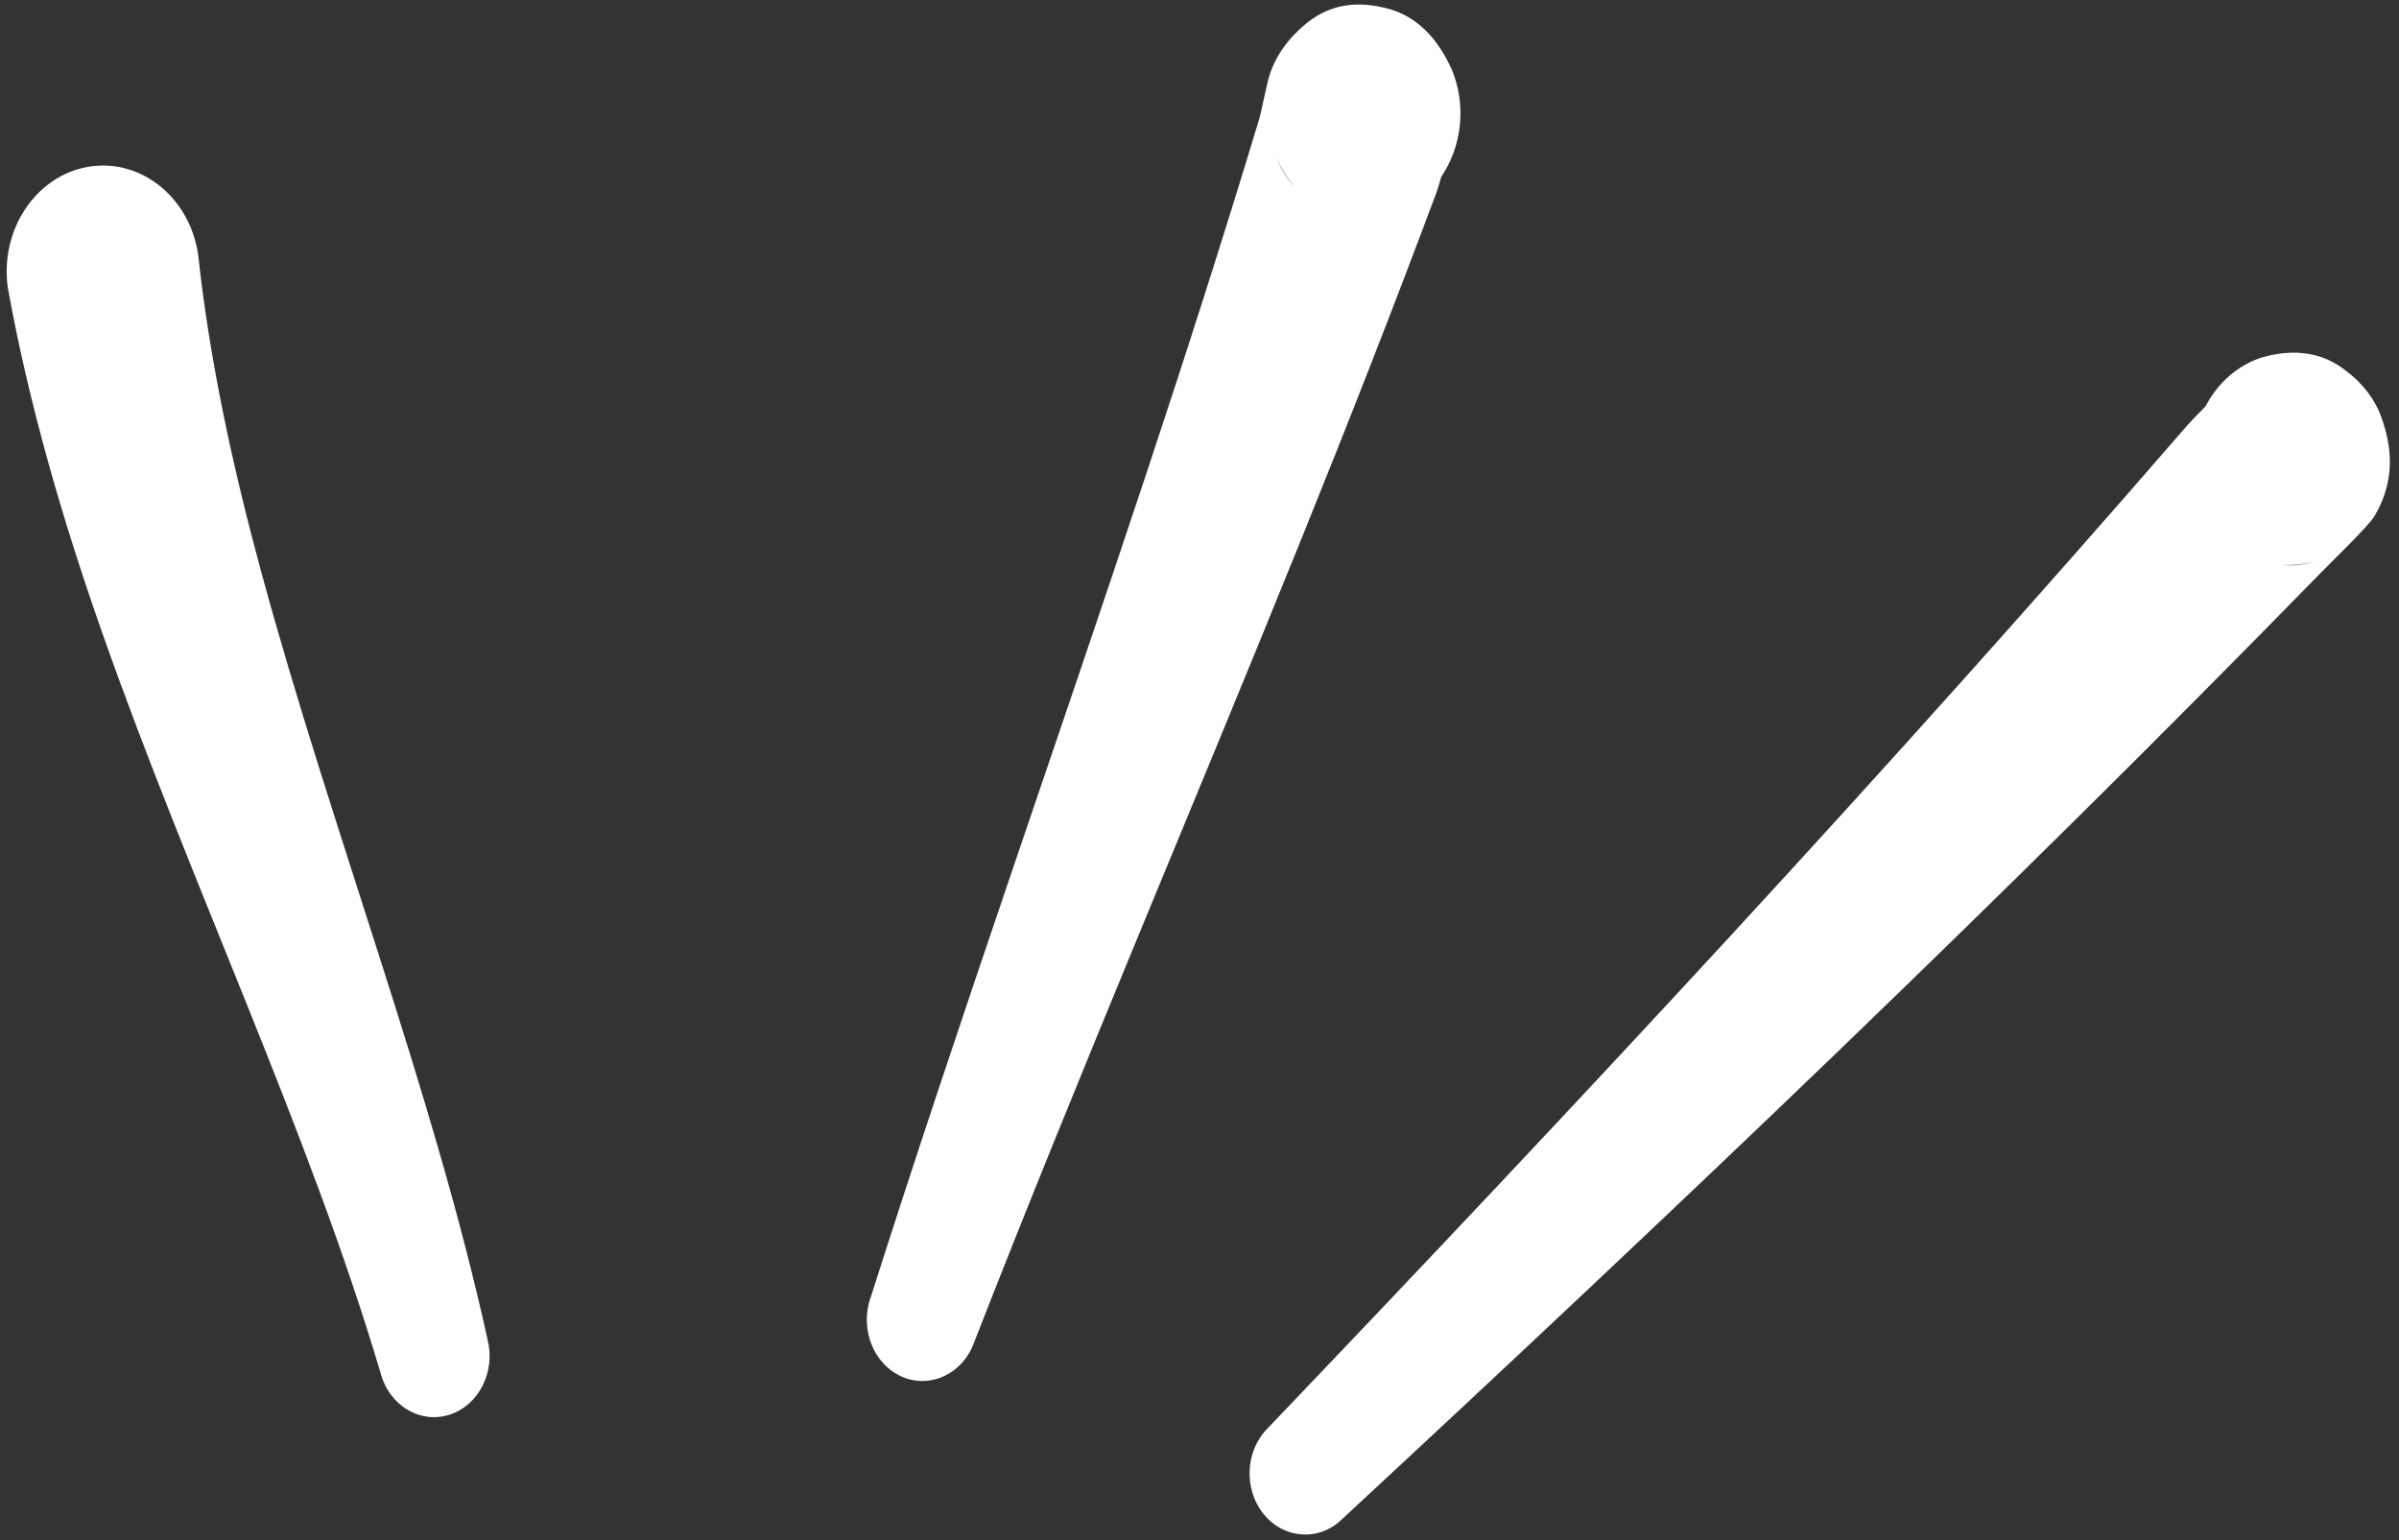
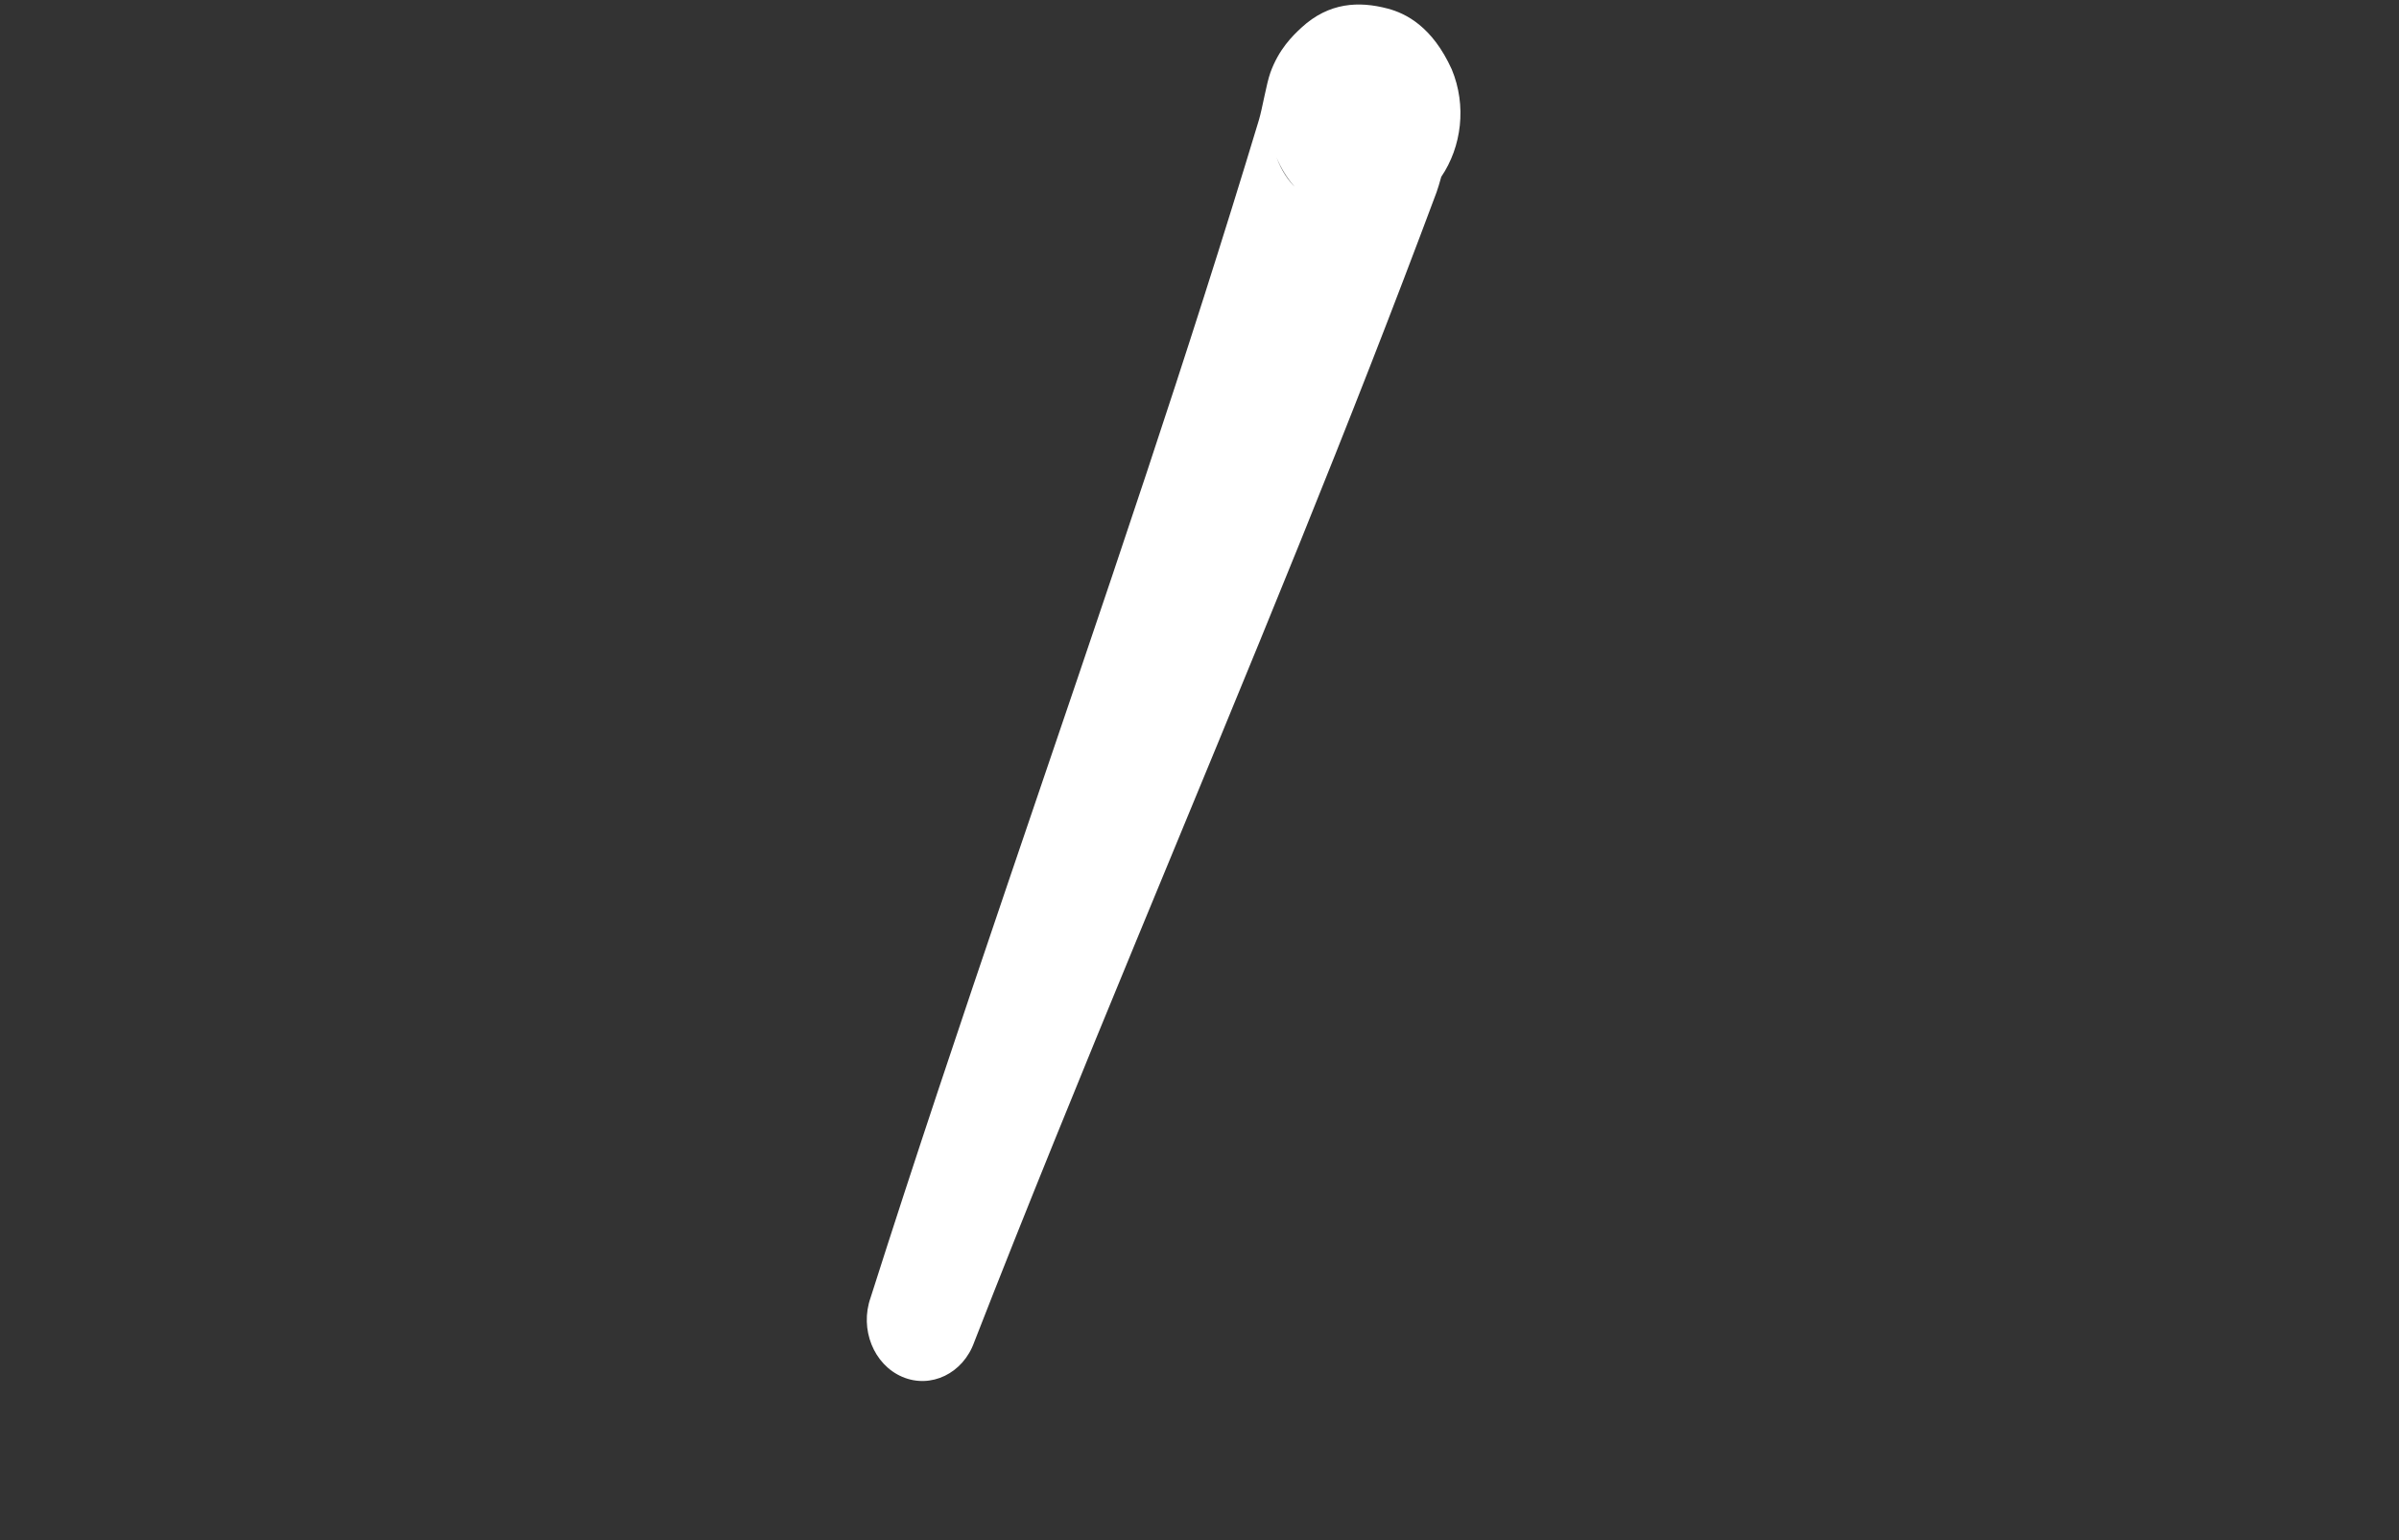
<svg xmlns="http://www.w3.org/2000/svg" clip-rule="evenodd" fill="#ffffff" fill-rule="evenodd" height="503.3" preserveAspectRatio="xMidYMid meet" stroke-linejoin="round" stroke-miterlimit="2" version="1" viewBox="-2.3 -1.1 783.9 503.3" width="783.9" zoomAndPan="magnify">
  <rect x="-2.3" y="-1.1" width="783.9" height="503.3" fill="#333333" stroke="none" />
  <g>
    <g>
      <g id="change1_2">
-         <path d="M437.826,982.106C442.329,1004.77 449.577,1027.6 458.413,1050.45C477.449,1099.68 503.314,1148.89 518.885,1196.65C520.706,1203.08 527.401,1206.81 533.826,1204.99C540.252,1203.17 543.991,1196.48 542.17,1190.05C530.299,1140.91 508.276,1089.49 493.045,1038.59C486.693,1017.37 481.69,996.293 479.231,975.549C477.422,964.123 466.676,956.316 455.25,958.125C443.824,959.935 436.017,970.68 437.826,982.106Z" transform="matrix(1.502 0 0 1.652 -657.342 -1529.394)" />
-       </g>
+         </g>
      <g id="change1_1">
        <path d="M749.661,960.092C754.09,954.156 755.233,946.049 751.945,938.842C747.717,930.356 741.938,927.76 738.005,926.815C731.762,925.315 725.237,925.571 719.263,930.566C717.294,932.212 714.331,934.855 712.496,939.454C711.629,941.628 710.733,946.618 709.994,948.842C702.231,972.221 694.031,995.426 685.578,1018.6C665.707,1073.08 644.655,1127.11 625.509,1181.82C623.089,1188.04 626.177,1195.06 632.401,1197.48C638.626,1199.9 645.645,1196.81 648.065,1190.59C670.874,1137.41 695.536,1085.03 719.052,1032.13C729.225,1009.24 739.142,986.302 748.631,963.16C748.891,962.525 749.277,961.349 749.661,960.092ZM717.831,962.136C716.202,960.464 714.829,958.485 713.805,956.239C714.902,958.88 716.348,960.75 717.831,962.136Z" transform="matrix(1.502 0 0 1.652 -657.342 -1529.394)" />
      </g>
      <g id="change1_3">
-         <path d="M915.931,1005.49C914.345,1006.94 912.631,1008.55 911.86,1009.36C879.571,1043.26 846.642,1076.61 813.251,1109.59C779.788,1142.63 745.969,1175.23 711.981,1207.57C707.007,1212.02 706.586,1219.68 711.042,1224.65C715.499,1229.63 723.155,1230.05 728.13,1225.59C764.133,1195.24 799.983,1164.61 835.504,1133.52C871.1,1102.35 906.252,1070.78 940.796,1038.62C943.802,1035.82 951.36,1029.22 952.664,1027.23C957.845,1019.34 955.891,1012.34 954.398,1008.21C952.89,1004.05 949.963,1000.74 945.867,998.04C943.419,996.427 937.889,993.358 928.343,995.775C922.885,997.332 918.55,1000.92 915.931,1005.49ZM932.579,1036.84C934.557,1037.09 936.975,1037 939.846,1036.09C937.415,1036.78 934.961,1037.01 932.579,1036.84Z" transform="matrix(1.502 0 0 1.652 -657.342 -1529.394)" />
-       </g>
+         </g>
    </g>
  </g>
</svg>